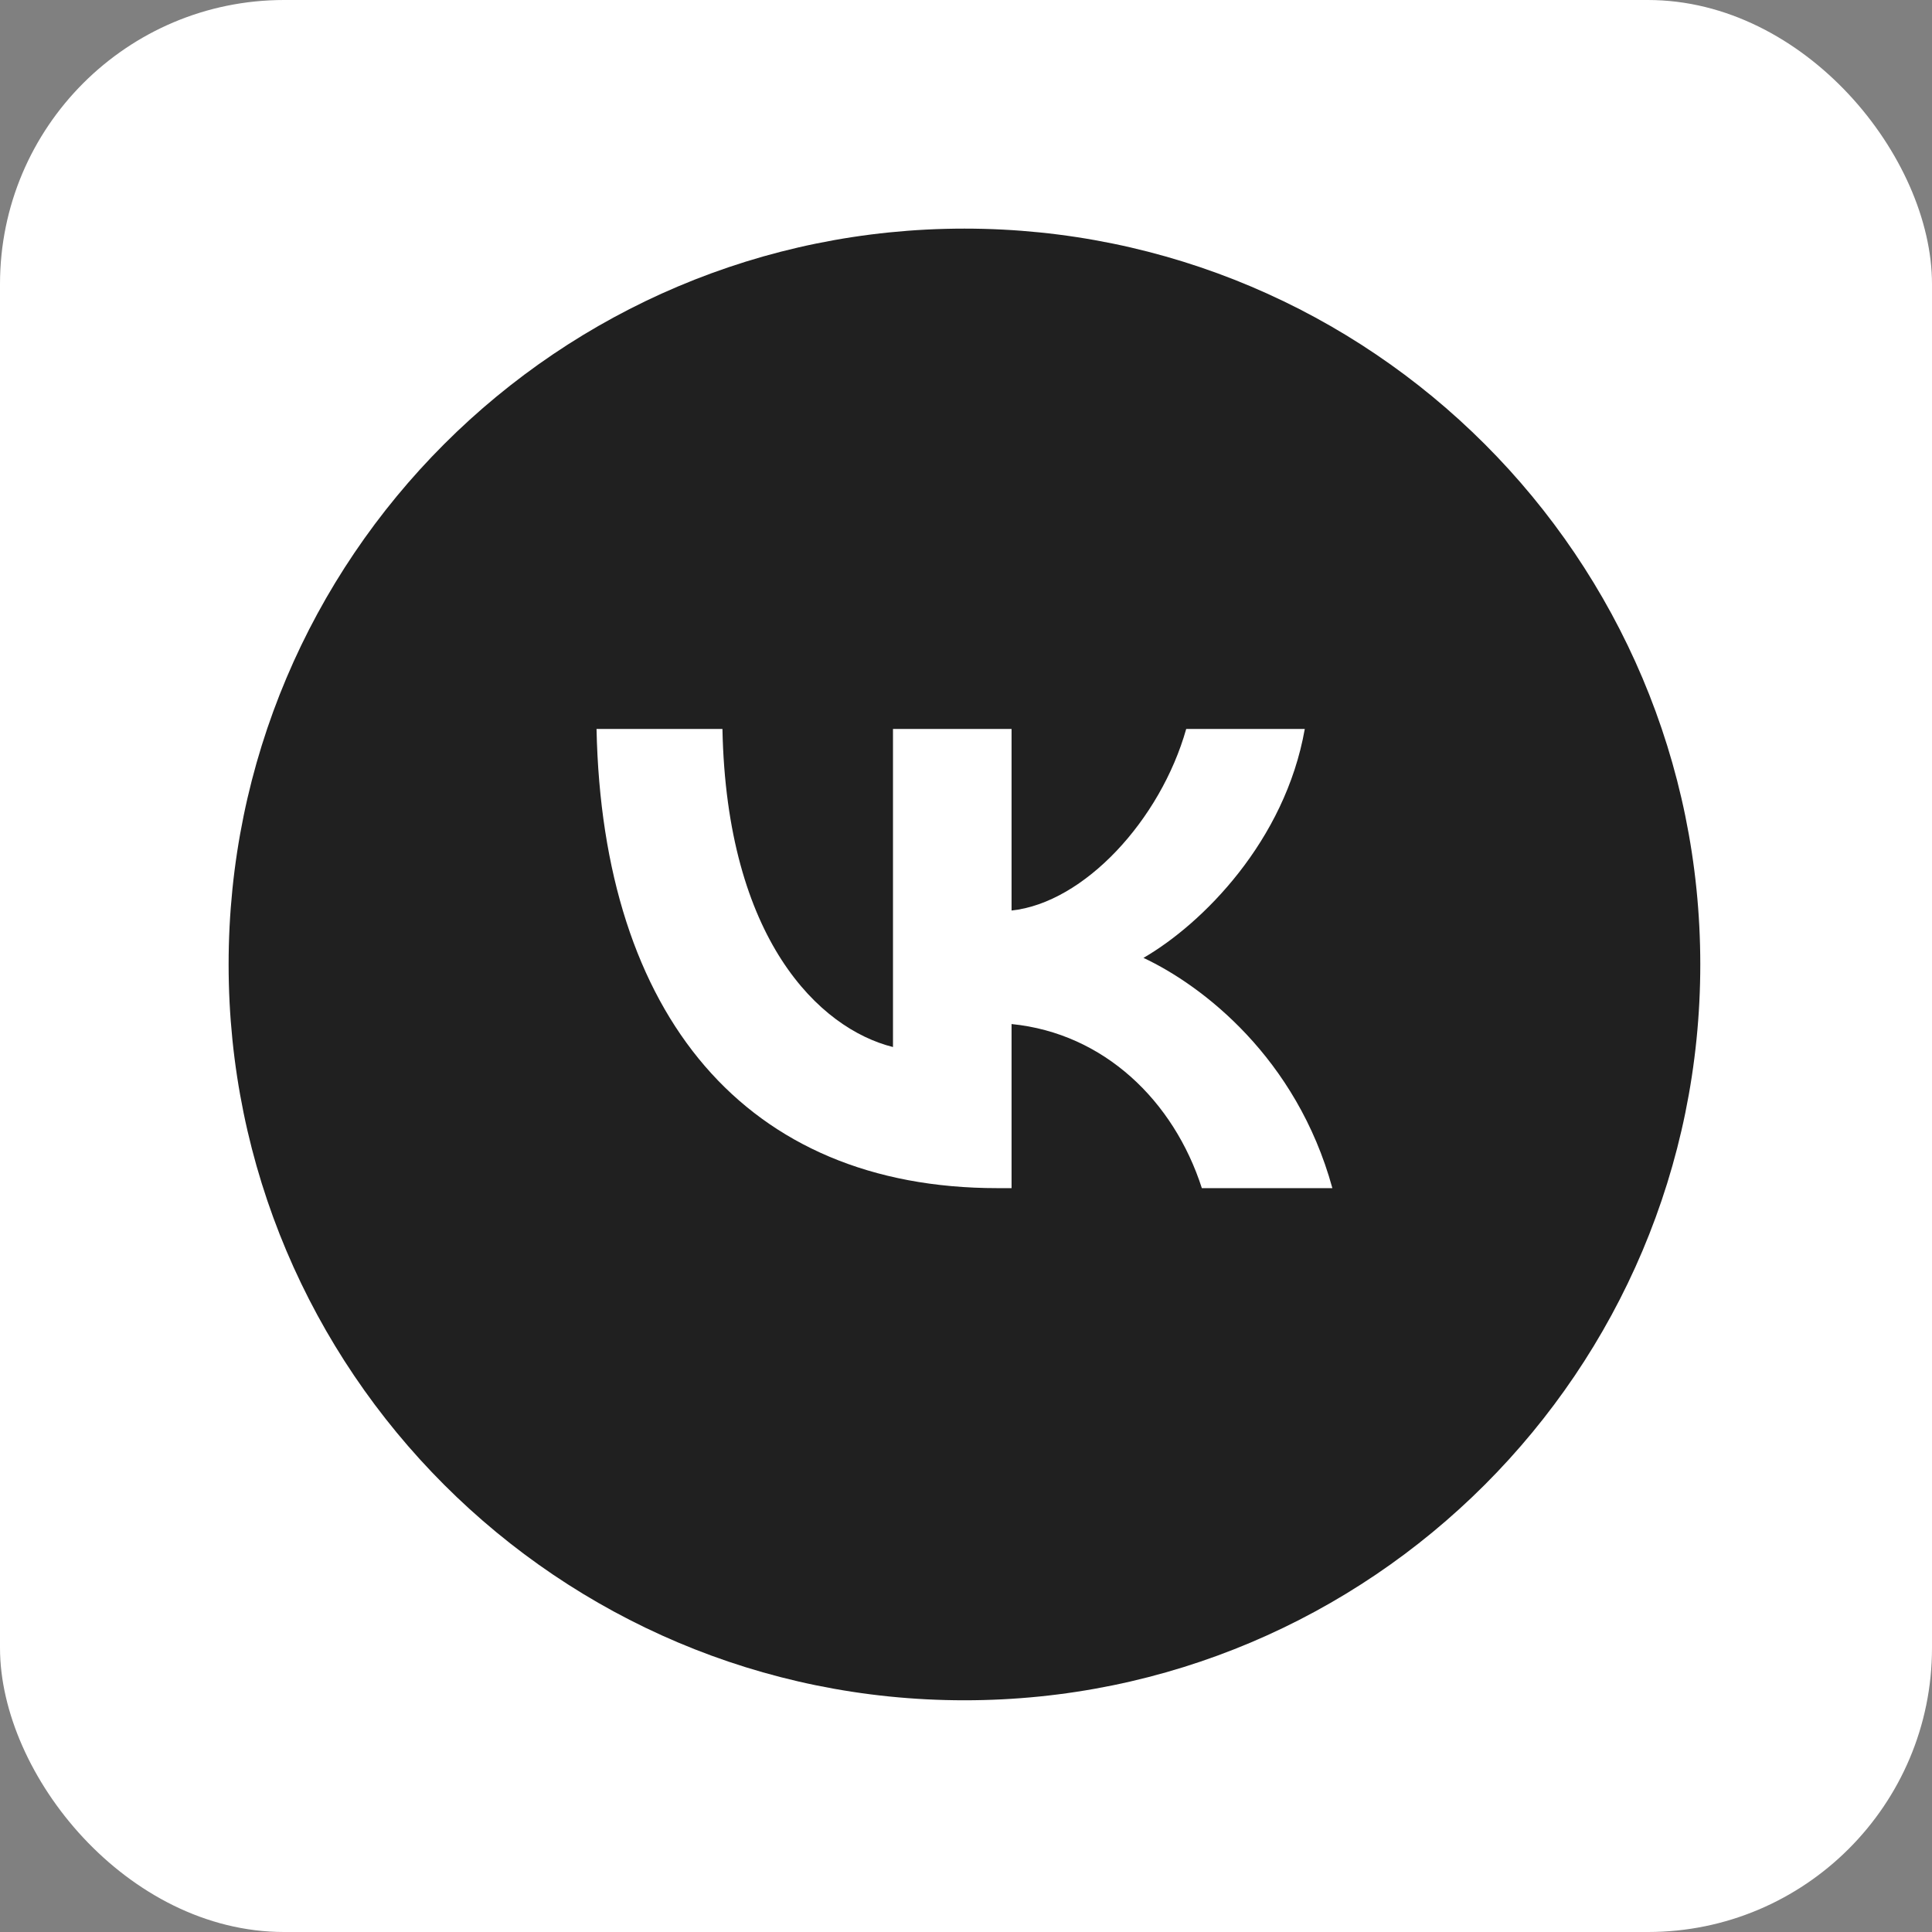
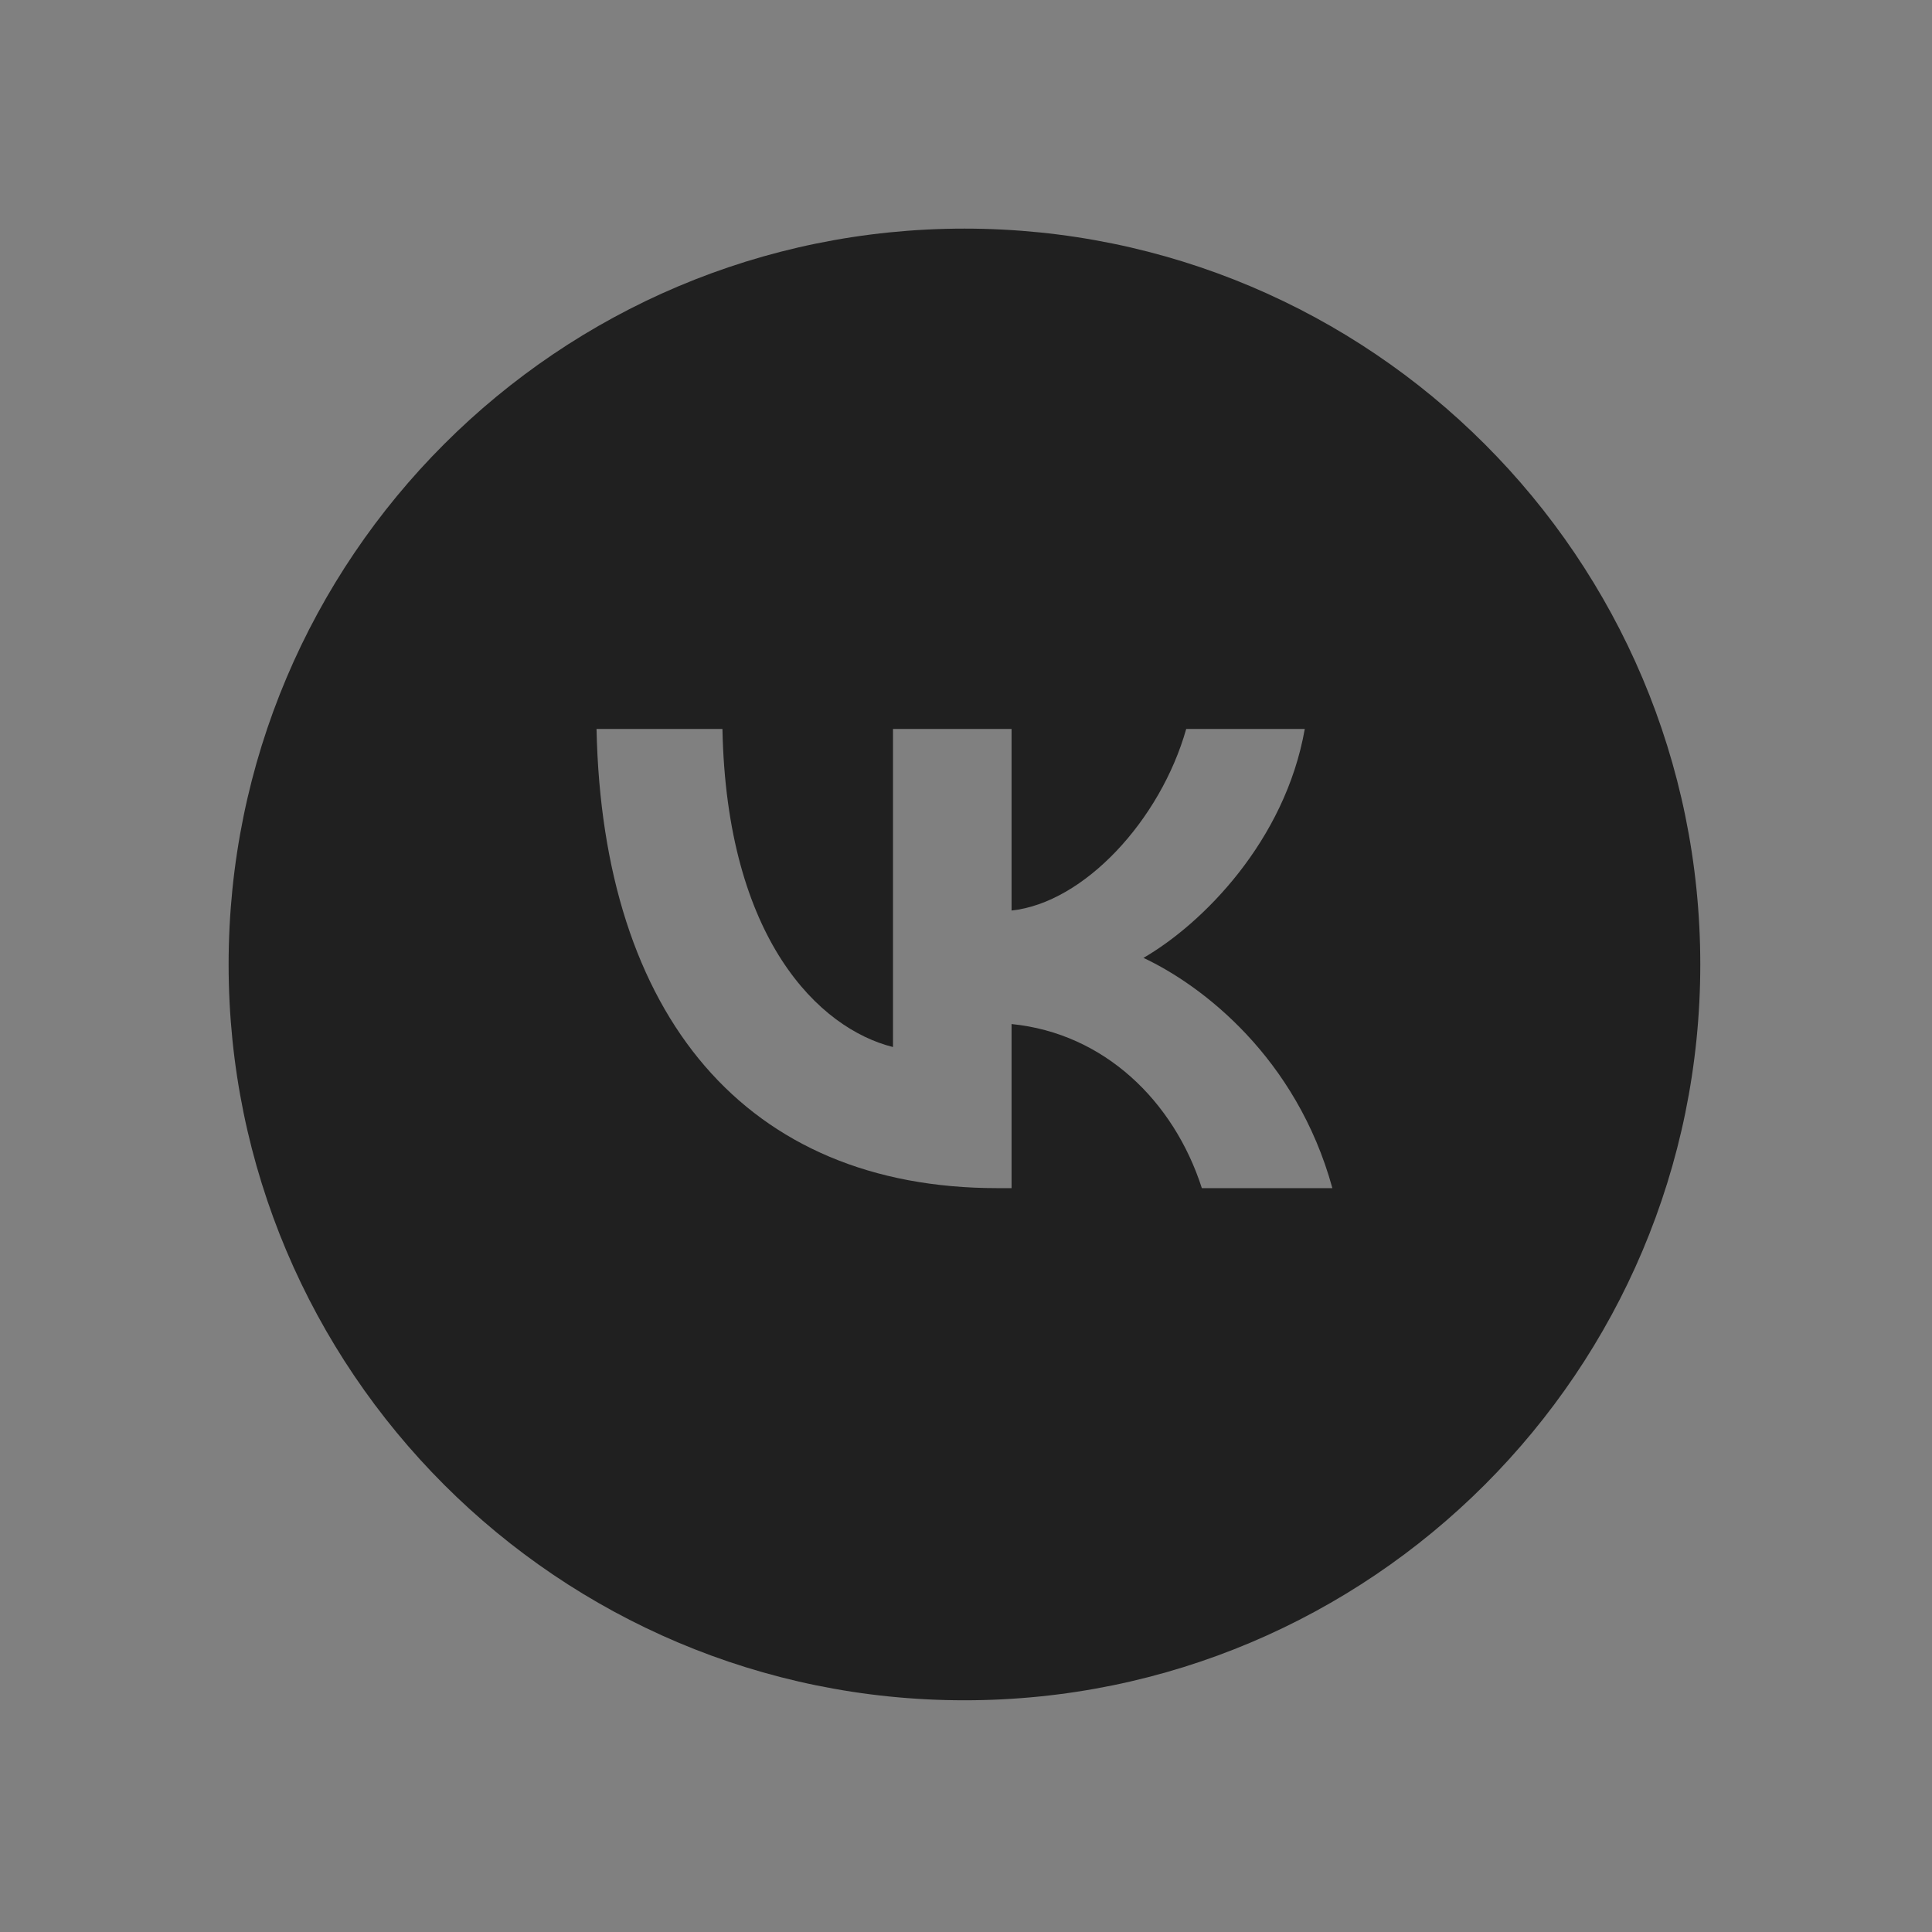
<svg xmlns="http://www.w3.org/2000/svg" width="136" height="136" viewBox="0 0 136 136" fill="none">
  <rect x="0" y="0" width="136" height="136" fill="#808080" stroke="none" />
-   <rect width="136" height="136" rx="20" fill="white" />
  <path fill-rule="evenodd" clip-rule="evenodd" d="M67.891 119.689C96.498 119.689 119.689 96.498 119.689 67.891C119.689 39.284 96.498 16.093 67.891 16.093C39.284 16.093 16.093 39.284 16.093 67.891C16.093 96.498 39.284 119.689 67.891 119.689ZM41.992 51.315C42.412 71.504 52.507 83.637 70.204 83.637H71.207V72.086C77.711 72.734 82.627 77.49 84.602 83.637H93.79C91.266 74.448 84.634 69.369 80.492 67.428C84.634 65.034 90.457 59.209 91.848 51.315H83.501C81.689 57.722 76.319 63.545 71.207 64.095V51.315H62.86V73.704C57.683 72.41 51.148 66.134 50.855 51.315H41.992Z" fill="#202020" />
</svg>